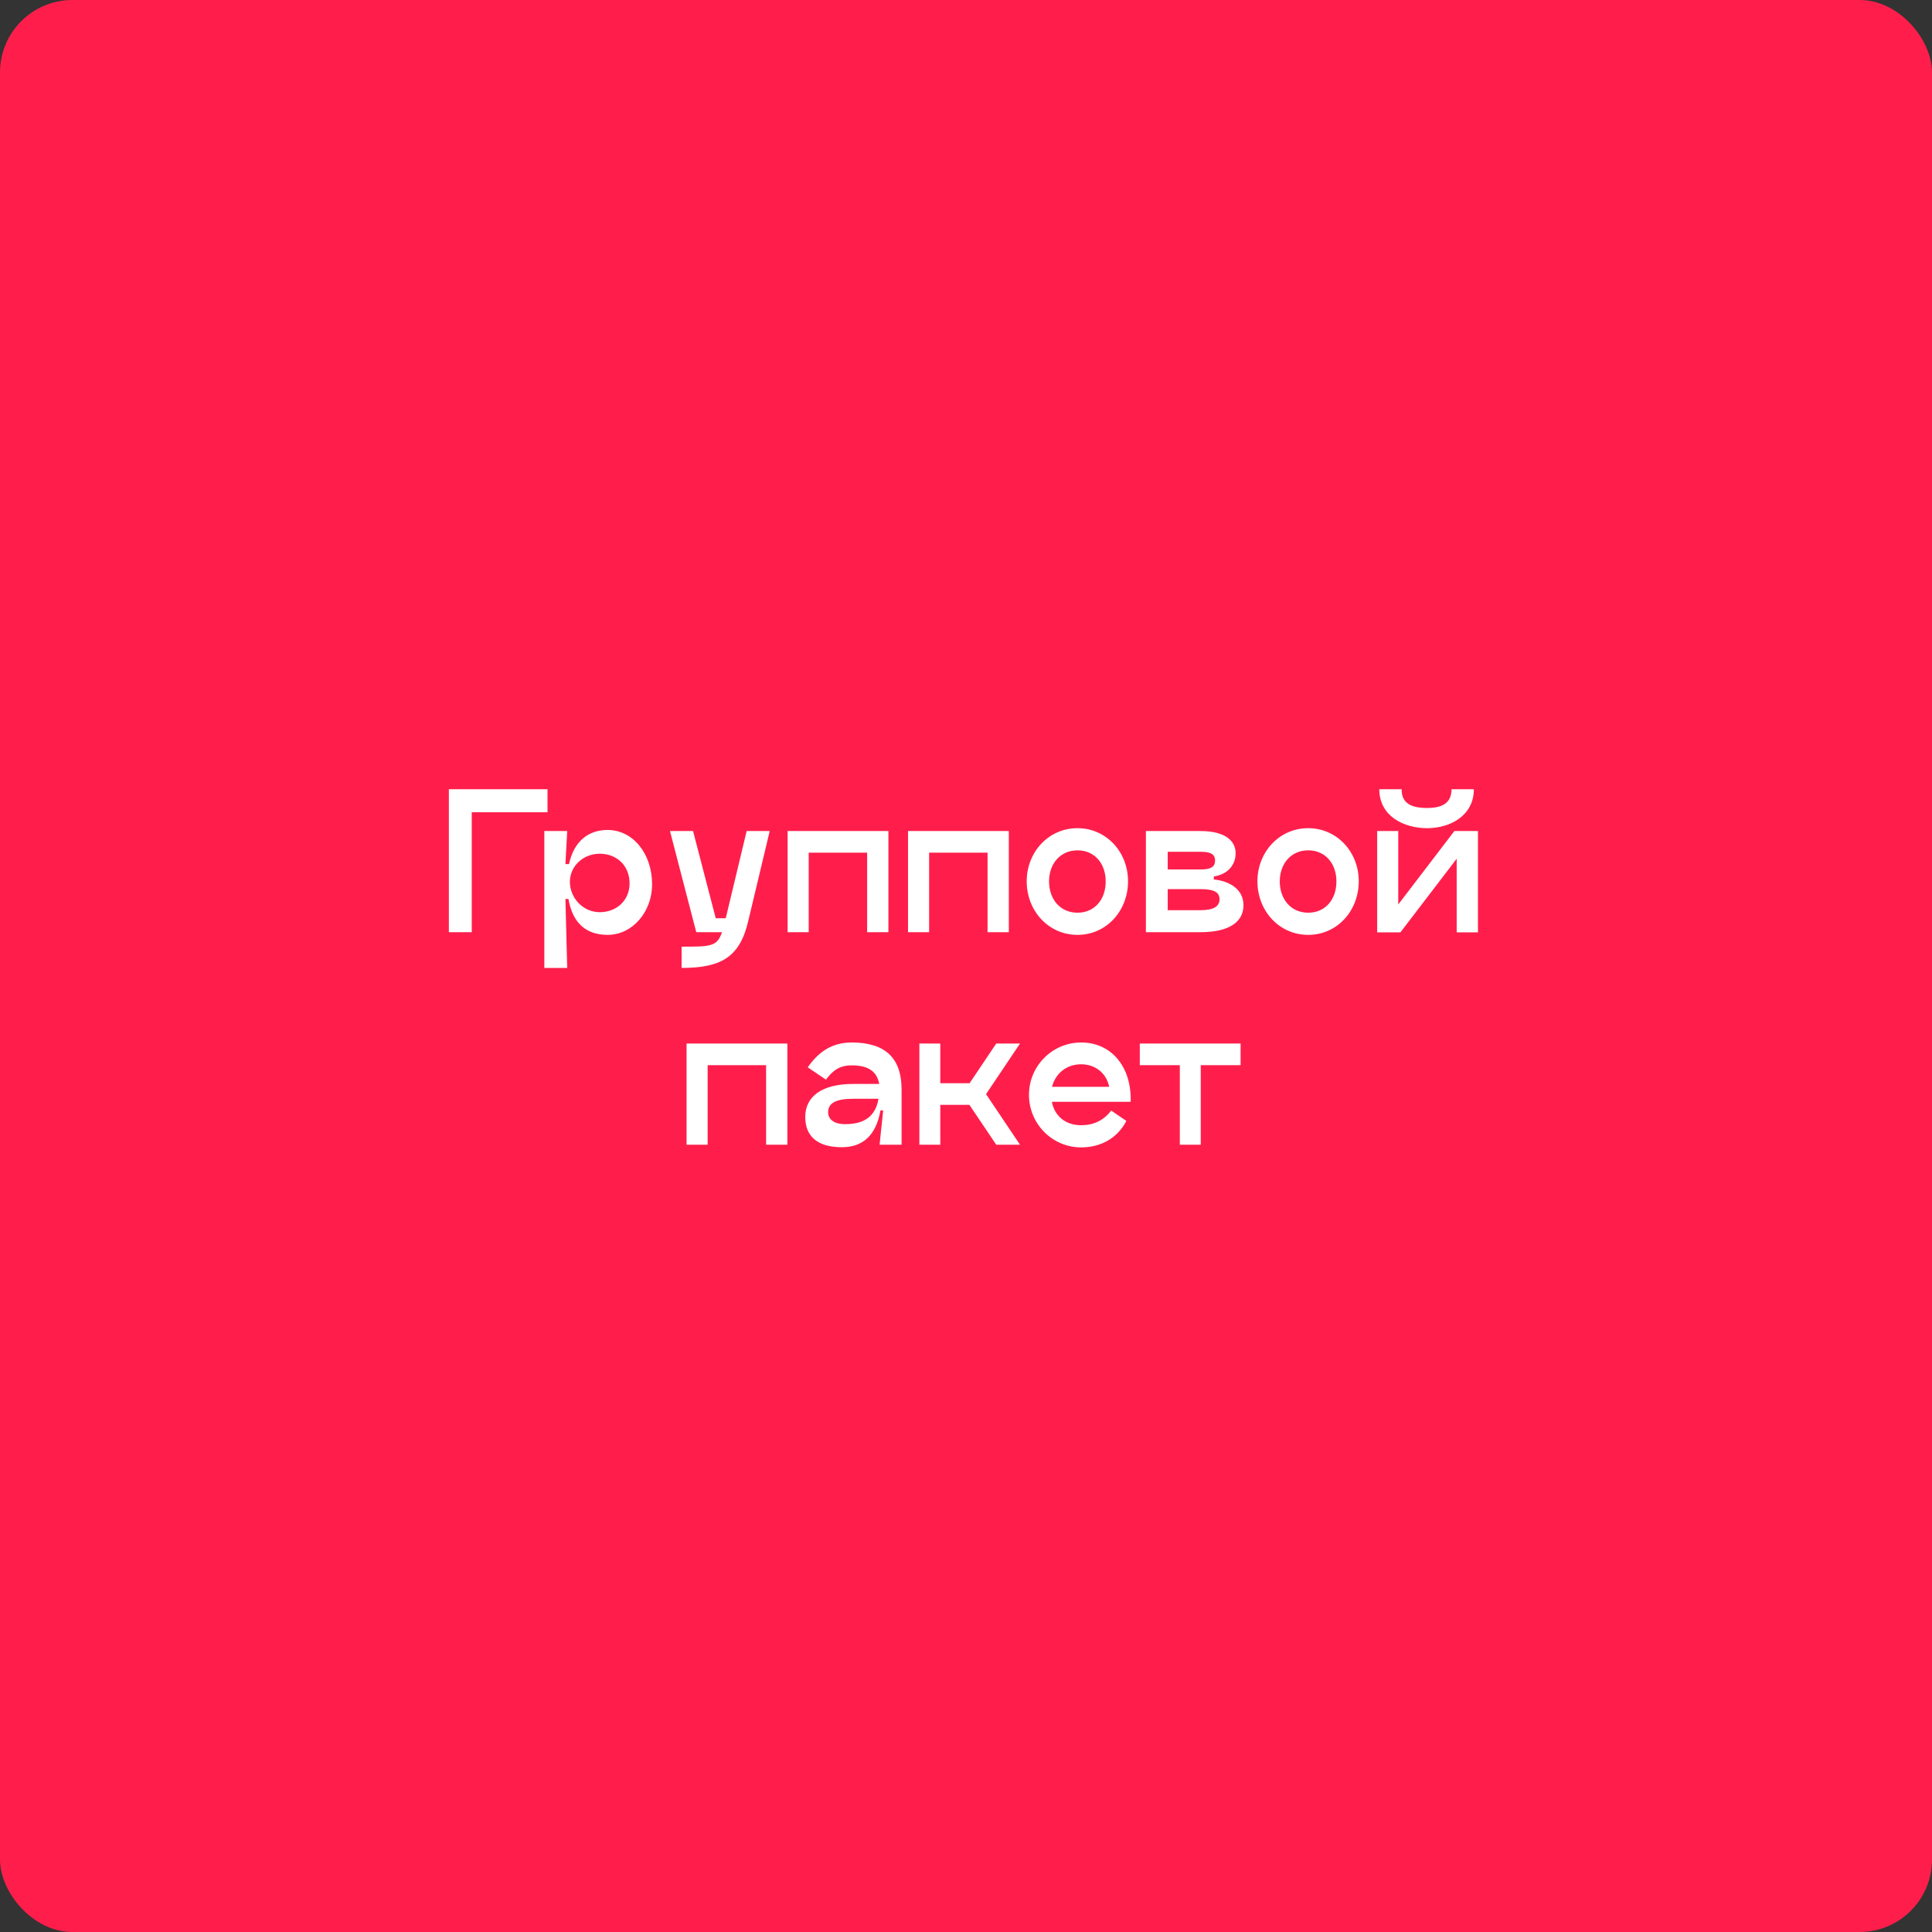
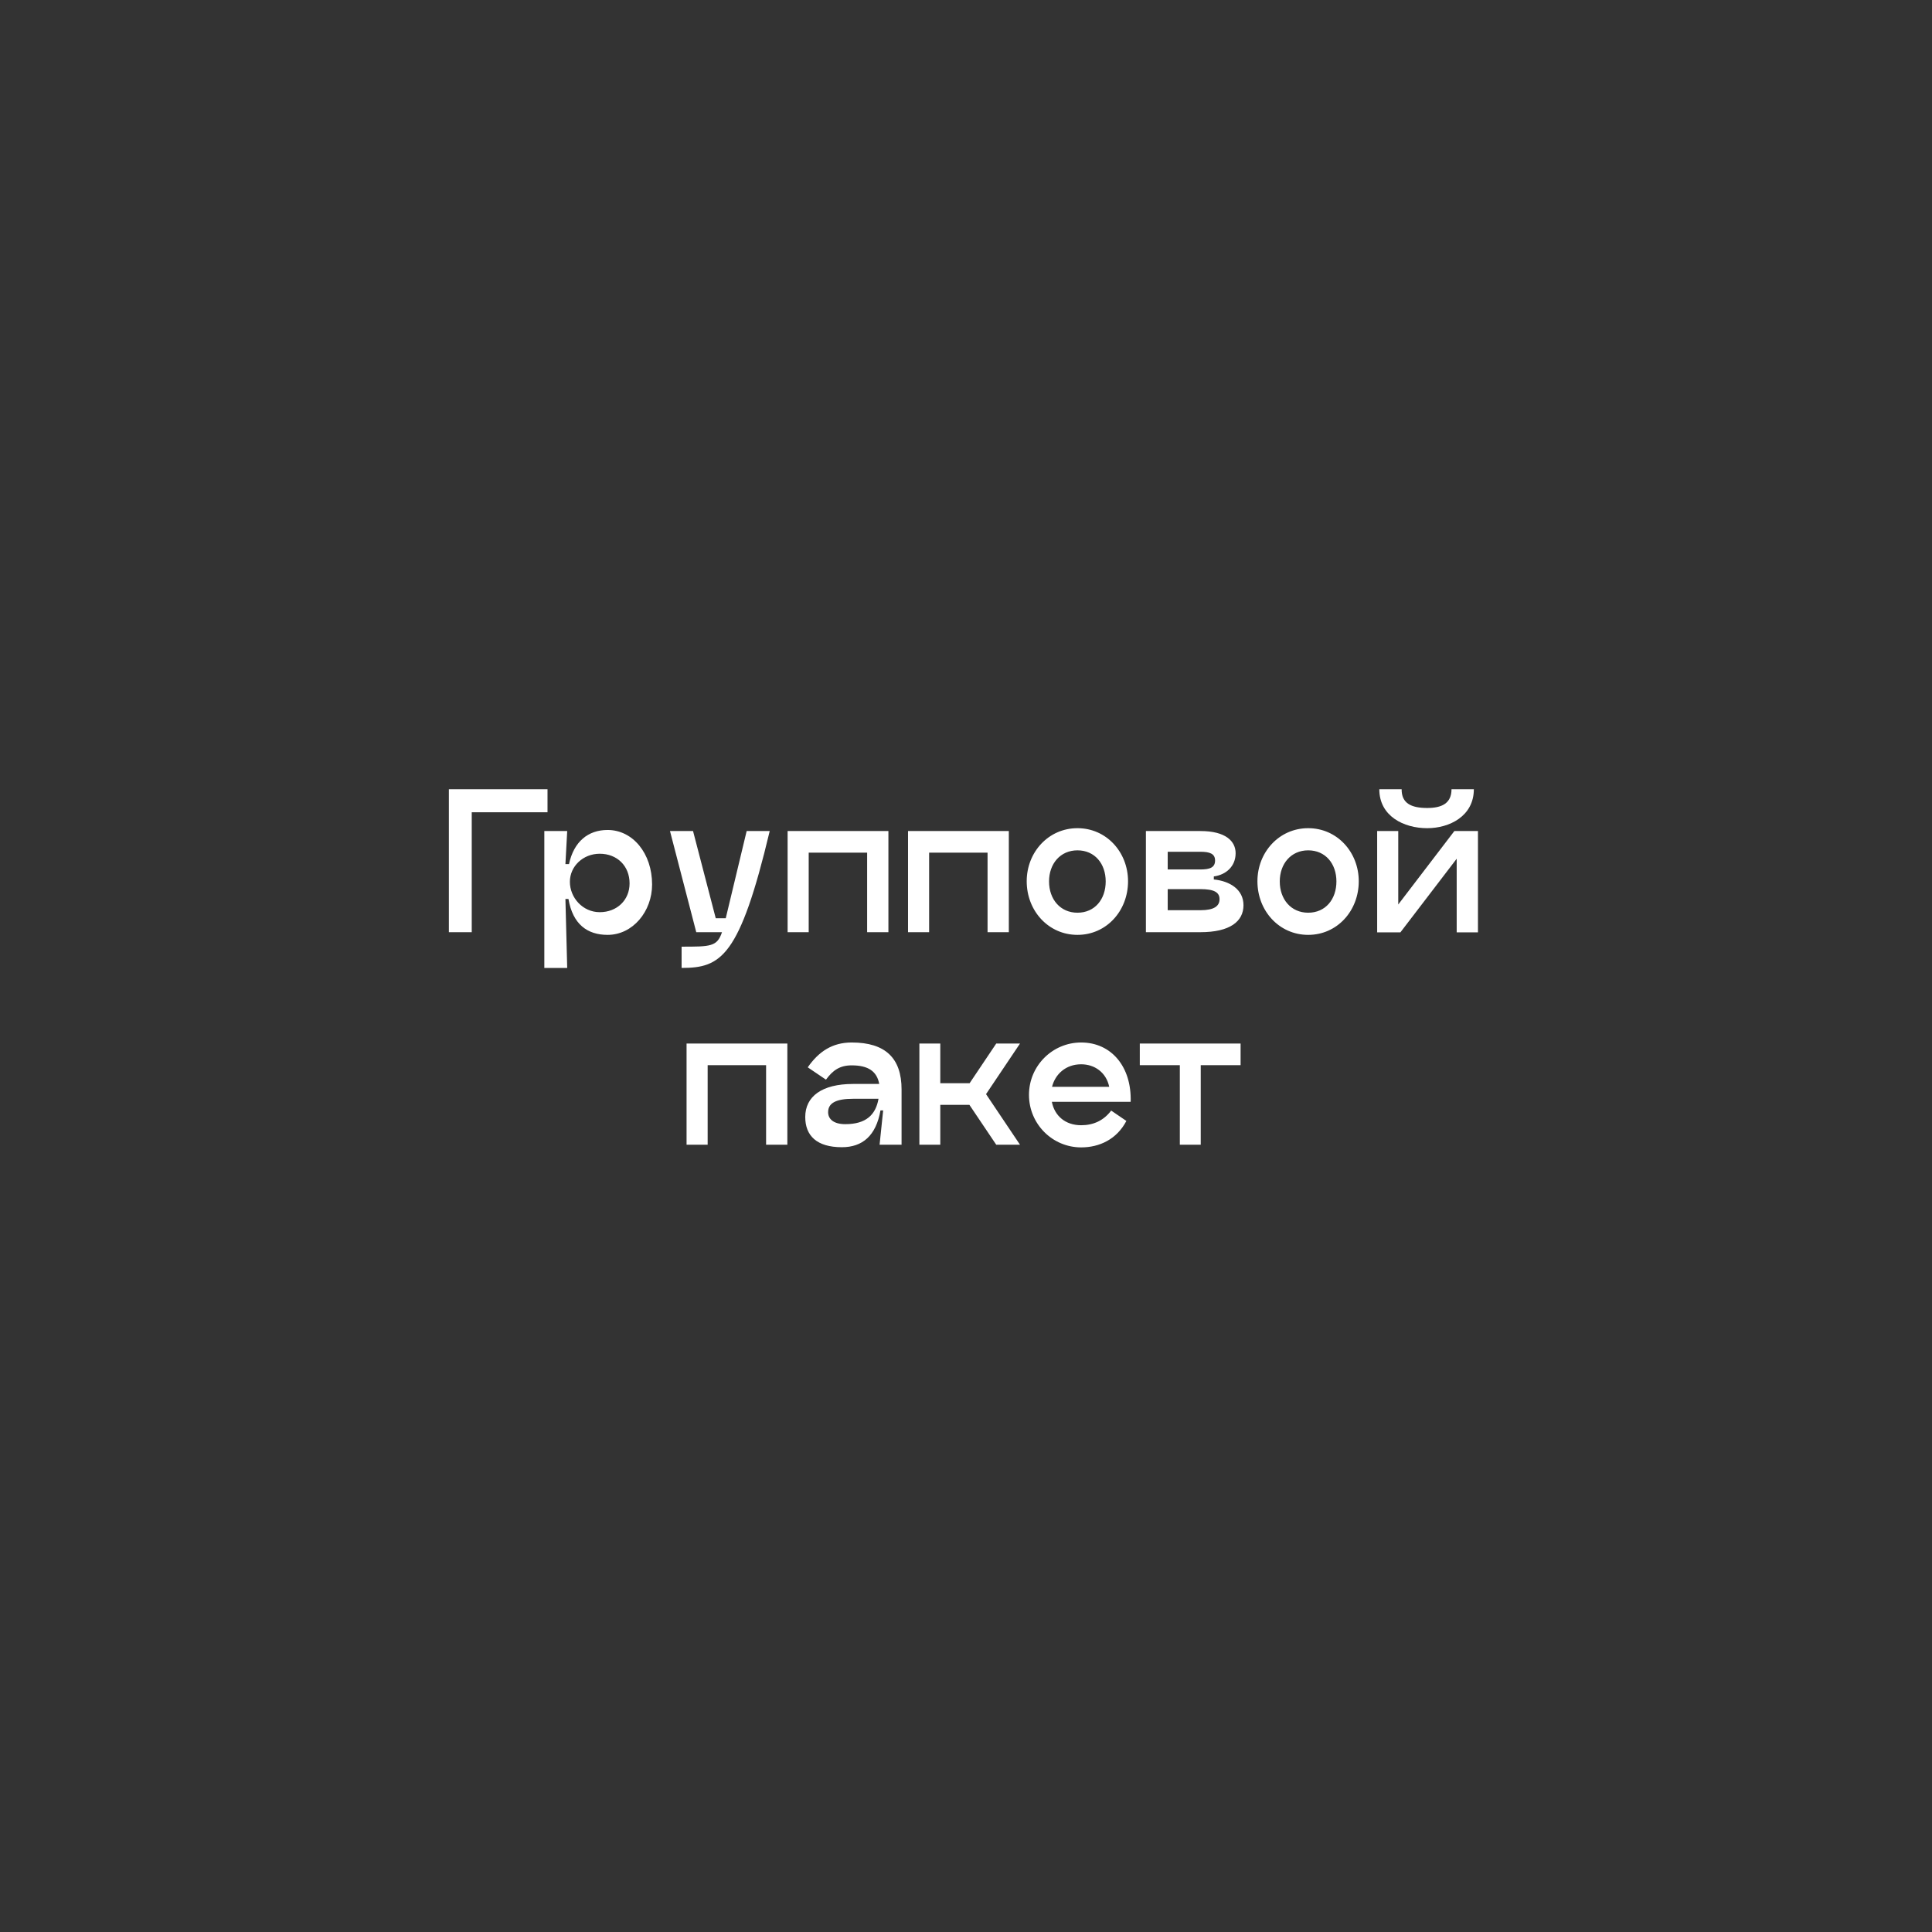
<svg xmlns="http://www.w3.org/2000/svg" width="400" height="400" viewBox="0 0 400 400" fill="none">
  <rect x="0" y="0" width="400" height="400" fill="#333333" stroke="none" />
-   <rect width="400" height="400" rx="15" fill="#FF1E4B" />
-   <path d="M113.357 168.173H97.669V193H92.933V163.4H113.357V168.173ZM125.796 171.836C131.013 171.836 135.009 176.683 135.009 183.121C135.009 188.708 131.013 193.555 125.796 193.555C121.615 193.555 118.581 191.372 117.693 186.118H117.064L117.434 200.4H112.698V172.058H117.434L117.064 178.903H117.804C118.803 174.241 121.763 171.836 125.796 171.836ZM124.168 188.856C127.757 188.856 130.347 186.34 130.347 182.899C130.347 179.273 127.757 176.757 124.168 176.757C120.727 176.757 117.989 179.347 117.989 182.566C117.989 185.859 120.653 188.856 124.168 188.856ZM154.587 172.058H159.36L154.883 190.817C153.144 198.18 149.259 200.4 141.119 200.4V195.997C147.113 195.997 148.482 195.997 149.481 193H144.153L138.714 172.058H143.487L148.186 190.114H150.258L154.587 172.058ZM183.935 172.058V193H179.532V176.535H167.433V193H163.067V172.058H183.935ZM208.867 172.058V193H204.464V176.535H192.365V193H187.999V172.058H208.867ZM223.077 193.555C217.083 193.555 212.569 188.597 212.569 182.455C212.569 176.424 217.083 171.466 223.077 171.466C229.071 171.466 233.548 176.424 233.548 182.455C233.548 188.597 229.071 193.555 223.077 193.555ZM223.077 188.967C226.666 188.967 228.923 186.192 228.923 182.492C228.923 178.829 226.666 176.054 223.077 176.054C219.525 176.054 217.194 178.829 217.194 182.492C217.194 186.192 219.525 188.967 223.077 188.967ZM237.248 193V172.058H248.533C253.824 172.058 255.822 174.204 255.822 176.646C255.822 179.384 253.824 181.123 251.308 181.456V182.085C254.638 182.418 257.45 184.157 257.45 187.413C257.45 190.78 254.638 193 248.533 193H237.248ZM241.762 180.013H248.533C250.494 180.013 251.567 179.606 251.567 178.163C251.567 176.757 250.494 176.35 248.533 176.35H241.762V180.013ZM241.762 188.449H248.533C251.382 188.449 252.492 187.598 252.492 186.155C252.492 184.749 251.382 184.083 248.533 184.083H241.762V188.449ZM270.845 193.555C264.851 193.555 260.337 188.597 260.337 182.455C260.337 176.424 264.851 171.466 270.845 171.466C276.839 171.466 281.316 176.424 281.316 182.455C281.316 188.597 276.839 193.555 270.845 193.555ZM270.845 188.967C274.434 188.967 276.691 186.192 276.691 182.492C276.691 178.829 274.434 176.054 270.845 176.054C267.293 176.054 264.962 178.829 264.962 182.492C264.962 186.192 267.293 188.967 270.845 188.967ZM295.487 171.466C290.64 171.466 285.571 168.987 285.571 163.4H290.196C290.159 166.323 292.194 167.285 295.487 167.285C298.521 167.285 300.519 166.323 300.519 163.4H305.144C305.144 168.987 300.075 171.466 295.487 171.466ZM305.995 172.058V193.037H301.592V177.793L289.937 193.037H285.09L285.127 193V172.058H289.493V187.265L301.111 172.058H305.995ZM163.014 216.058V237H158.611V220.535H146.512V237H142.146V216.058H163.014ZM176.337 215.836C183.33 215.836 186.66 219.092 186.66 225.567V237H182.109L182.849 229.896H182.294C181.369 235.15 178.557 237.518 174.302 237.518C169.122 237.518 166.717 235.15 166.717 231.265C166.717 227.01 170.158 224.42 176.633 224.42H182.035C181.554 221.793 179.741 220.572 176.337 220.572C173.858 220.572 172.415 221.608 171.009 223.532L167.235 220.979C169.529 217.686 172.341 215.836 176.337 215.836ZM175.005 232.745C179.26 232.745 181.295 230.858 181.887 227.491H176.633C173.081 227.491 171.453 228.379 171.453 230.266C171.453 231.635 172.526 232.745 175.005 232.745ZM211.179 216.058L204.149 226.529L211.179 237H206.258L200.708 228.749H194.677V237H190.348V216.058H194.677V224.272H200.745L206.258 216.058H211.179ZM217.775 228.12C218.33 231.006 220.55 232.967 223.843 232.967C226.322 232.967 228.468 232.042 230.059 229.933L233.204 232.079C231.206 235.89 227.617 237.555 223.843 237.555C217.886 237.555 213.039 232.708 213.039 226.677C213.039 220.683 217.886 215.836 223.843 215.836C230.096 215.836 234.314 220.868 234.092 228.12H217.775ZM223.843 220.35C220.661 220.35 218.478 222.385 217.812 225.012H229.652C229.023 222.015 226.618 220.35 223.843 220.35ZM256.851 216.058V220.535H248.6V237H244.271V220.535H235.983V216.058H256.851Z" fill="white" />
+   <path d="M113.357 168.173H97.669V193H92.933V163.4H113.357V168.173ZM125.796 171.836C131.013 171.836 135.009 176.683 135.009 183.121C135.009 188.708 131.013 193.555 125.796 193.555C121.615 193.555 118.581 191.372 117.693 186.118H117.064L117.434 200.4H112.698V172.058H117.434L117.064 178.903H117.804C118.803 174.241 121.763 171.836 125.796 171.836ZM124.168 188.856C127.757 188.856 130.347 186.34 130.347 182.899C130.347 179.273 127.757 176.757 124.168 176.757C120.727 176.757 117.989 179.347 117.989 182.566C117.989 185.859 120.653 188.856 124.168 188.856ZM154.587 172.058H159.36C153.144 198.18 149.259 200.4 141.119 200.4V195.997C147.113 195.997 148.482 195.997 149.481 193H144.153L138.714 172.058H143.487L148.186 190.114H150.258L154.587 172.058ZM183.935 172.058V193H179.532V176.535H167.433V193H163.067V172.058H183.935ZM208.867 172.058V193H204.464V176.535H192.365V193H187.999V172.058H208.867ZM223.077 193.555C217.083 193.555 212.569 188.597 212.569 182.455C212.569 176.424 217.083 171.466 223.077 171.466C229.071 171.466 233.548 176.424 233.548 182.455C233.548 188.597 229.071 193.555 223.077 193.555ZM223.077 188.967C226.666 188.967 228.923 186.192 228.923 182.492C228.923 178.829 226.666 176.054 223.077 176.054C219.525 176.054 217.194 178.829 217.194 182.492C217.194 186.192 219.525 188.967 223.077 188.967ZM237.248 193V172.058H248.533C253.824 172.058 255.822 174.204 255.822 176.646C255.822 179.384 253.824 181.123 251.308 181.456V182.085C254.638 182.418 257.45 184.157 257.45 187.413C257.45 190.78 254.638 193 248.533 193H237.248ZM241.762 180.013H248.533C250.494 180.013 251.567 179.606 251.567 178.163C251.567 176.757 250.494 176.35 248.533 176.35H241.762V180.013ZM241.762 188.449H248.533C251.382 188.449 252.492 187.598 252.492 186.155C252.492 184.749 251.382 184.083 248.533 184.083H241.762V188.449ZM270.845 193.555C264.851 193.555 260.337 188.597 260.337 182.455C260.337 176.424 264.851 171.466 270.845 171.466C276.839 171.466 281.316 176.424 281.316 182.455C281.316 188.597 276.839 193.555 270.845 193.555ZM270.845 188.967C274.434 188.967 276.691 186.192 276.691 182.492C276.691 178.829 274.434 176.054 270.845 176.054C267.293 176.054 264.962 178.829 264.962 182.492C264.962 186.192 267.293 188.967 270.845 188.967ZM295.487 171.466C290.64 171.466 285.571 168.987 285.571 163.4H290.196C290.159 166.323 292.194 167.285 295.487 167.285C298.521 167.285 300.519 166.323 300.519 163.4H305.144C305.144 168.987 300.075 171.466 295.487 171.466ZM305.995 172.058V193.037H301.592V177.793L289.937 193.037H285.09L285.127 193V172.058H289.493V187.265L301.111 172.058H305.995ZM163.014 216.058V237H158.611V220.535H146.512V237H142.146V216.058H163.014ZM176.337 215.836C183.33 215.836 186.66 219.092 186.66 225.567V237H182.109L182.849 229.896H182.294C181.369 235.15 178.557 237.518 174.302 237.518C169.122 237.518 166.717 235.15 166.717 231.265C166.717 227.01 170.158 224.42 176.633 224.42H182.035C181.554 221.793 179.741 220.572 176.337 220.572C173.858 220.572 172.415 221.608 171.009 223.532L167.235 220.979C169.529 217.686 172.341 215.836 176.337 215.836ZM175.005 232.745C179.26 232.745 181.295 230.858 181.887 227.491H176.633C173.081 227.491 171.453 228.379 171.453 230.266C171.453 231.635 172.526 232.745 175.005 232.745ZM211.179 216.058L204.149 226.529L211.179 237H206.258L200.708 228.749H194.677V237H190.348V216.058H194.677V224.272H200.745L206.258 216.058H211.179ZM217.775 228.12C218.33 231.006 220.55 232.967 223.843 232.967C226.322 232.967 228.468 232.042 230.059 229.933L233.204 232.079C231.206 235.89 227.617 237.555 223.843 237.555C217.886 237.555 213.039 232.708 213.039 226.677C213.039 220.683 217.886 215.836 223.843 215.836C230.096 215.836 234.314 220.868 234.092 228.12H217.775ZM223.843 220.35C220.661 220.35 218.478 222.385 217.812 225.012H229.652C229.023 222.015 226.618 220.35 223.843 220.35ZM256.851 216.058V220.535H248.6V237H244.271V220.535H235.983V216.058H256.851Z" fill="white" />
</svg>